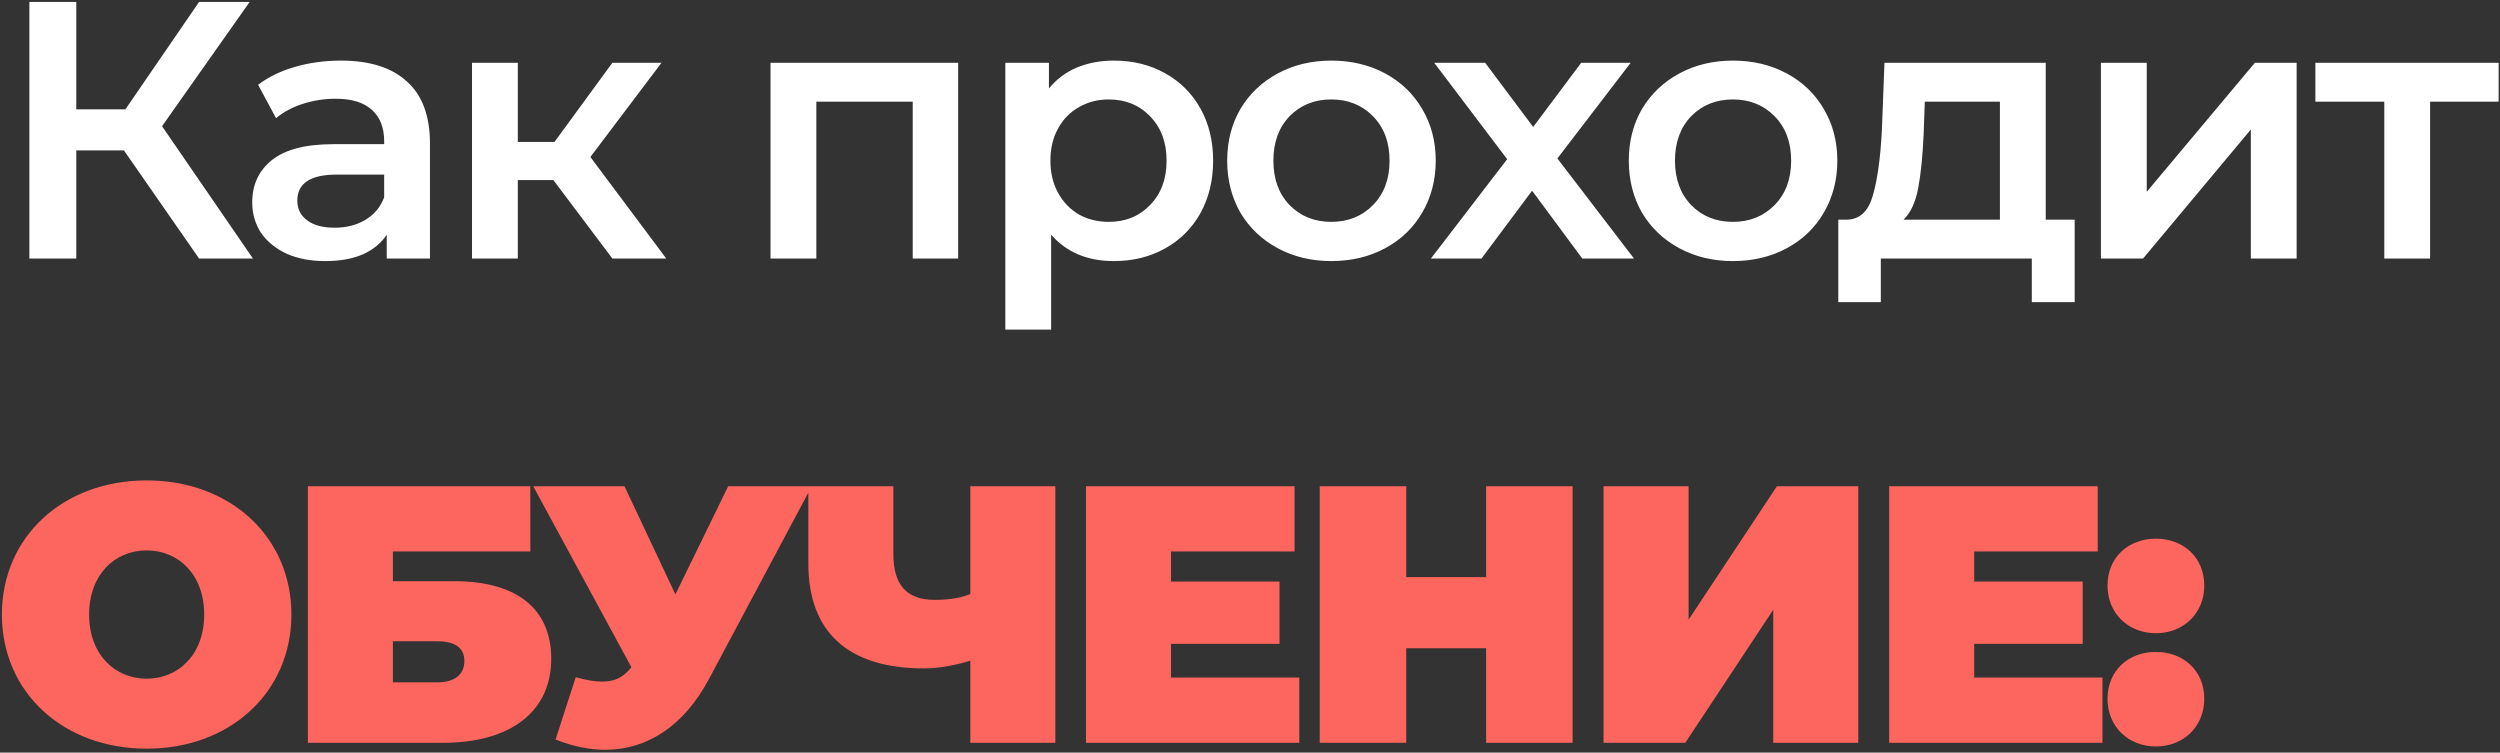
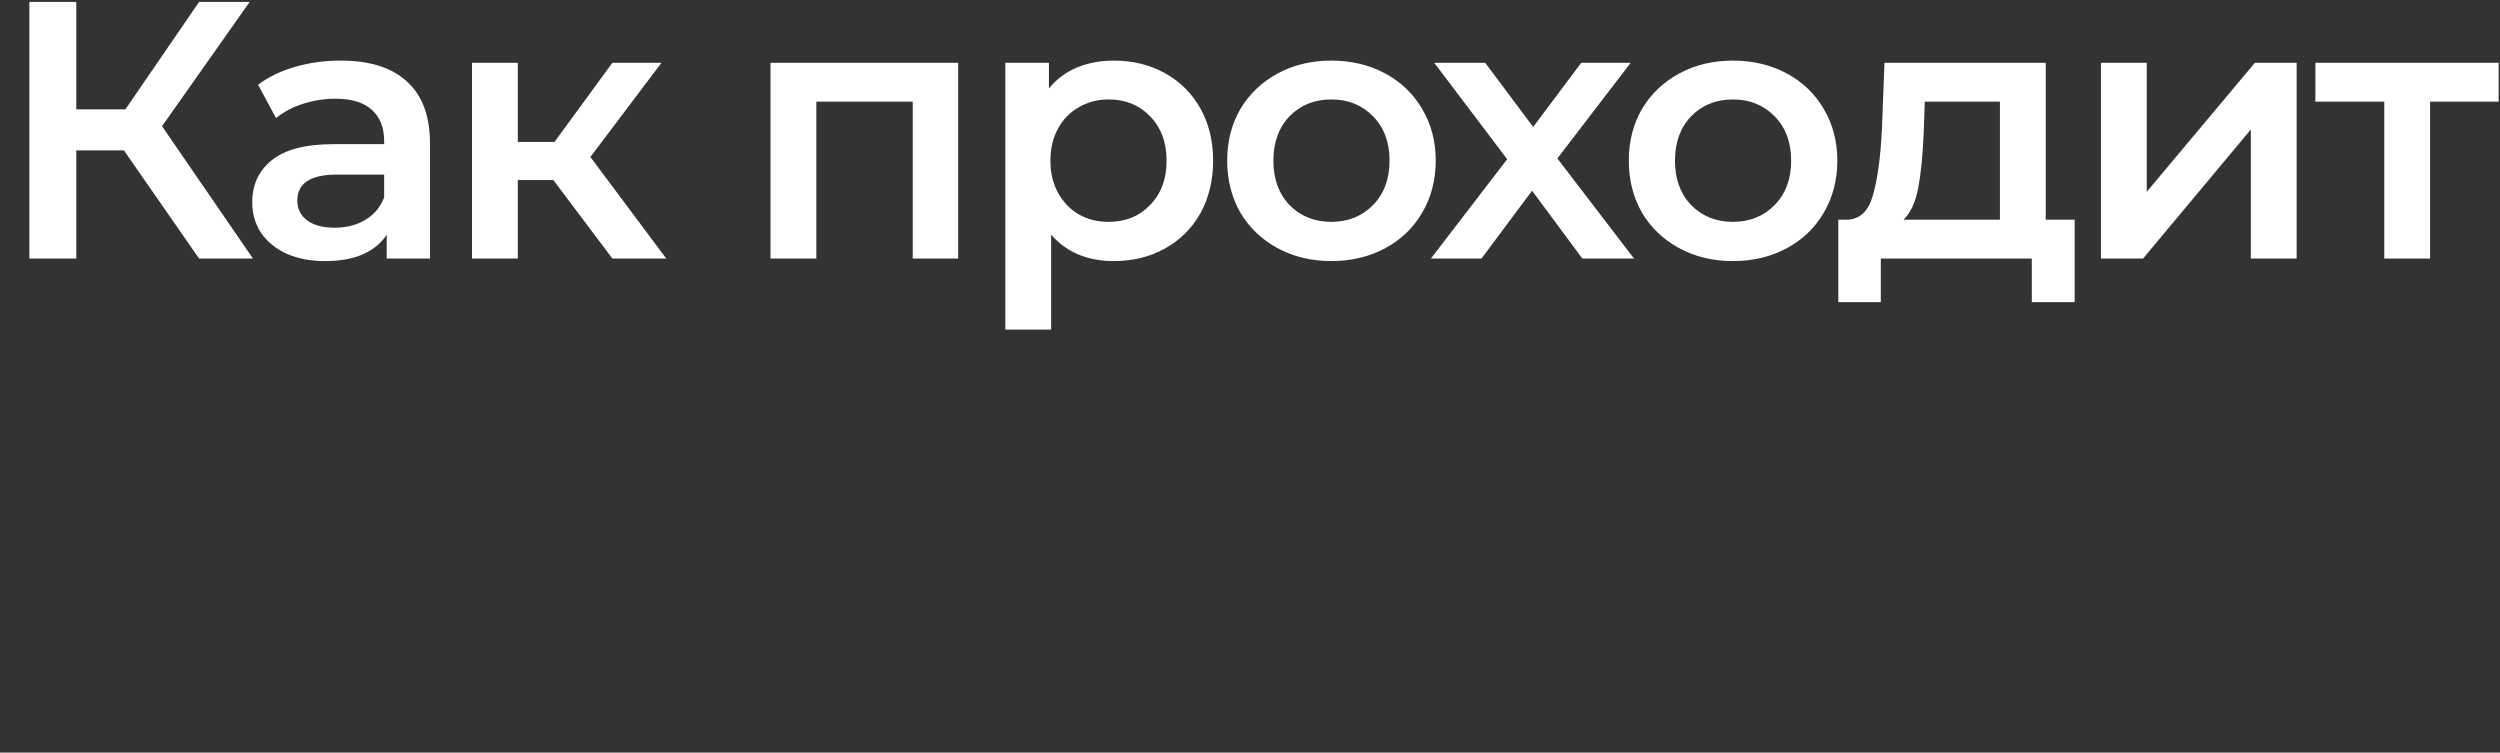
<svg xmlns="http://www.w3.org/2000/svg" width="764" height="230" viewBox="0 0 764 230" fill="none">
  <rect x="0" y="0" width="764" height="230" fill="#333333" stroke="none" />
  <path d="M37.872 45.96H23.312V79H8.976V0.6H23.312V33.416H38.32L60.832 0.6H76.288L49.52 38.568L77.296 79H60.832L37.872 45.96ZM104.185 18.52C112.995 18.52 119.715 20.648 124.345 24.904C129.049 29.085 131.401 35.432 131.401 43.944V79H118.185V71.72C116.467 74.333 114.003 76.349 110.793 77.768C107.657 79.112 103.849 79.784 99.369 79.784C94.889 79.784 90.969 79.037 87.609 77.544C84.249 75.976 81.635 73.848 79.769 71.16C77.977 68.397 77.081 65.299 77.081 61.864C77.081 56.488 79.059 52.195 83.017 48.984C87.049 45.699 93.358 44.056 101.945 44.056H117.401V43.16C117.401 38.979 116.131 35.768 113.593 33.528C111.129 31.288 107.433 30.168 102.505 30.168C99.145 30.168 95.822 30.691 92.537 31.736C89.326 32.781 86.601 34.237 84.361 36.104L78.873 25.912C82.009 23.523 85.779 21.693 90.185 20.424C94.59 19.155 99.257 18.52 104.185 18.52ZM102.281 69.592C105.79 69.592 108.889 68.808 111.577 67.24C114.339 65.597 116.281 63.283 117.401 60.296V53.352H102.953C94.889 53.352 90.857 56.003 90.857 61.304C90.857 63.843 91.865 65.859 93.881 67.352C95.897 68.845 98.697 69.592 102.281 69.592ZM169.109 55.032H158.245V79H144.245V19.192H158.245V43.384H169.445L187.141 19.192H202.149L180.421 47.976L203.605 79H187.141L169.109 55.032ZM292.816 19.192V79H278.928V31.064H249.472V79H235.472V19.192H292.816ZM340.379 18.52C346.203 18.52 351.392 19.789 355.947 22.328C360.576 24.867 364.197 28.451 366.811 33.08C369.424 37.709 370.731 43.048 370.731 49.096C370.731 55.144 369.424 60.52 366.811 65.224C364.197 69.853 360.576 73.437 355.947 75.976C351.392 78.515 346.203 79.784 340.379 79.784C332.315 79.784 325.931 77.096 321.227 71.72V100.728H307.227V19.192H320.555V27.032C322.869 24.195 325.707 22.067 329.067 20.648C332.501 19.229 336.272 18.52 340.379 18.52ZM338.811 67.8C343.963 67.8 348.181 66.083 351.467 62.648C354.827 59.213 356.507 54.696 356.507 49.096C356.507 43.496 354.827 38.979 351.467 35.544C348.181 32.109 343.963 30.392 338.811 30.392C335.451 30.392 332.427 31.176 329.739 32.744C327.051 34.237 324.923 36.403 323.355 39.24C321.787 42.077 321.003 45.363 321.003 49.096C321.003 52.829 321.787 56.115 323.355 58.952C324.923 61.789 327.051 63.992 329.739 65.56C332.427 67.053 335.451 67.8 338.811 67.8ZM406.84 79.784C400.792 79.784 395.342 78.477 390.488 75.864C385.635 73.251 381.827 69.629 379.064 65C376.376 60.296 375.032 54.995 375.032 49.096C375.032 43.197 376.376 37.933 379.064 33.304C381.827 28.675 385.635 25.053 390.488 22.44C395.342 19.827 400.792 18.52 406.84 18.52C412.963 18.52 418.451 19.827 423.304 22.44C428.158 25.053 431.928 28.675 434.616 33.304C437.379 37.933 438.76 43.197 438.76 49.096C438.76 54.995 437.379 60.296 434.616 65C431.928 69.629 428.158 73.251 423.304 75.864C418.451 78.477 412.963 79.784 406.84 79.784ZM406.84 67.8C411.992 67.8 416.248 66.083 419.608 62.648C422.968 59.213 424.648 54.696 424.648 49.096C424.648 43.496 422.968 38.979 419.608 35.544C416.248 32.109 411.992 30.392 406.84 30.392C401.688 30.392 397.432 32.109 394.072 35.544C390.787 38.979 389.144 43.496 389.144 49.096C389.144 54.696 390.787 59.213 394.072 62.648C397.432 66.083 401.688 67.8 406.84 67.8ZM483.55 79L468.206 58.28L452.75 79H437.294L460.59 48.648L438.302 19.192H453.87L468.542 38.792L483.214 19.192H498.334L475.934 48.424L499.342 79H483.55ZM529.568 79.784C523.52 79.784 518.069 78.477 513.216 75.864C508.362 73.251 504.554 69.629 501.792 65C499.104 60.296 497.76 54.995 497.76 49.096C497.76 43.197 499.104 37.933 501.792 33.304C504.554 28.675 508.362 25.053 513.216 22.44C518.069 19.827 523.52 18.52 529.568 18.52C535.69 18.52 541.178 19.827 546.032 22.44C550.885 25.053 554.656 28.675 557.344 33.304C560.106 37.933 561.488 43.197 561.488 49.096C561.488 54.995 560.106 60.296 557.344 65C554.656 69.629 550.885 73.251 546.032 75.864C541.178 78.477 535.69 79.784 529.568 79.784ZM529.568 67.8C534.72 67.8 538.976 66.083 542.336 62.648C545.696 59.213 547.376 54.696 547.376 49.096C547.376 43.496 545.696 38.979 542.336 35.544C538.976 32.109 534.72 30.392 529.568 30.392C524.416 30.392 520.16 32.109 516.8 35.544C513.514 38.979 511.872 43.496 511.872 49.096C511.872 54.696 513.514 59.213 516.8 62.648C520.16 66.083 524.416 67.8 529.568 67.8ZM634.022 67.128V92.328H620.918V79H574.774V92.328H561.782V67.128H564.582C568.39 66.979 570.966 64.552 572.31 59.848C573.728 55.069 574.662 48.349 575.11 39.688L575.894 19.192H625.174V67.128H634.022ZM587.878 40.696C587.579 47.565 587.019 53.165 586.198 57.496C585.376 61.827 583.883 65.037 581.718 67.128H611.174V31.064H588.214L587.878 40.696ZM642.046 19.192H656.046V58.616L689.086 19.192H701.854V79H687.854V39.576L654.926 79H642.046V19.192ZM763.582 31.064H742.638V79H728.638V31.064H707.582V19.192H763.582V31.064Z" fill="white" />
-   <path d="M44.816 228.792C70.352 228.792 89.056 211.544 89.056 187.8C89.056 164.056 70.352 146.808 44.816 146.808C19.28 146.808 0.576 164.056 0.576 187.8C0.576 211.544 19.28 228.792 44.816 228.792ZM44.816 207.4C35.072 207.4 27.232 200.008 27.232 187.8C27.232 175.592 35.072 168.2 44.816 168.2C54.56 168.2 62.4 175.592 62.4 187.8C62.4 200.008 54.56 207.4 44.816 207.4ZM94.089 227H135.417C156.137 227 168.457 217.368 168.457 201.352C168.457 186.008 157.929 177.608 138.777 177.608H120.073V168.536H162.073V148.6H94.089V227ZM120.073 208.52V195.976H133.625C139.113 195.976 141.913 197.992 141.913 202.024C141.913 206.168 138.889 208.52 133.625 208.52H120.073ZM222.535 148.6L206.407 181.64L190.839 148.6H162.951L192.967 203.928C190.503 206.952 187.927 208.296 184.007 208.296C181.767 208.296 179.191 207.848 175.943 206.952L169.783 225.992C175.047 228.12 180.199 229.128 185.015 229.128C198.007 229.128 209.095 221.624 216.599 207.624L248.071 148.6H222.535ZM296.531 148.6V181.528C293.619 182.76 289.923 183.32 285.667 183.32C277.155 183.32 273.011 178.84 273.011 169.32V148.6H247.027V172.232C247.027 193.176 259.235 204.264 282.307 204.264C286.675 204.264 291.267 203.48 296.531 201.912V227H322.515V148.6H296.531ZM357.867 207.064V196.76H391.019V177.72H357.867V168.536H395.611V148.6H331.883V227H397.067V207.064H357.867ZM454.158 148.6V176.376H429.742V148.6H403.31V227H429.742V198.104H454.158V227H480.59V148.6H454.158ZM490.048 227H515.024L541.904 186.344V227H567.888V148.6H543.024L516.032 189.368V148.6H490.048V227ZM603.318 207.064V196.76H636.47V177.72H603.318V168.536H641.062V148.6H577.334V227H642.518V207.064H603.318ZM658.84 193.512C667.24 193.512 673.624 187.464 673.624 178.952C673.624 170.328 667.24 164.616 658.84 164.616C650.44 164.616 644.056 170.328 644.056 178.952C644.056 187.464 650.44 193.512 658.84 193.512ZM658.84 228.12C667.24 228.12 673.624 222.072 673.624 213.56C673.624 204.936 667.24 199.224 658.84 199.224C650.44 199.224 644.056 204.936 644.056 213.56C644.056 222.072 650.44 228.12 658.84 228.12Z" fill="#FD665E" />
</svg>